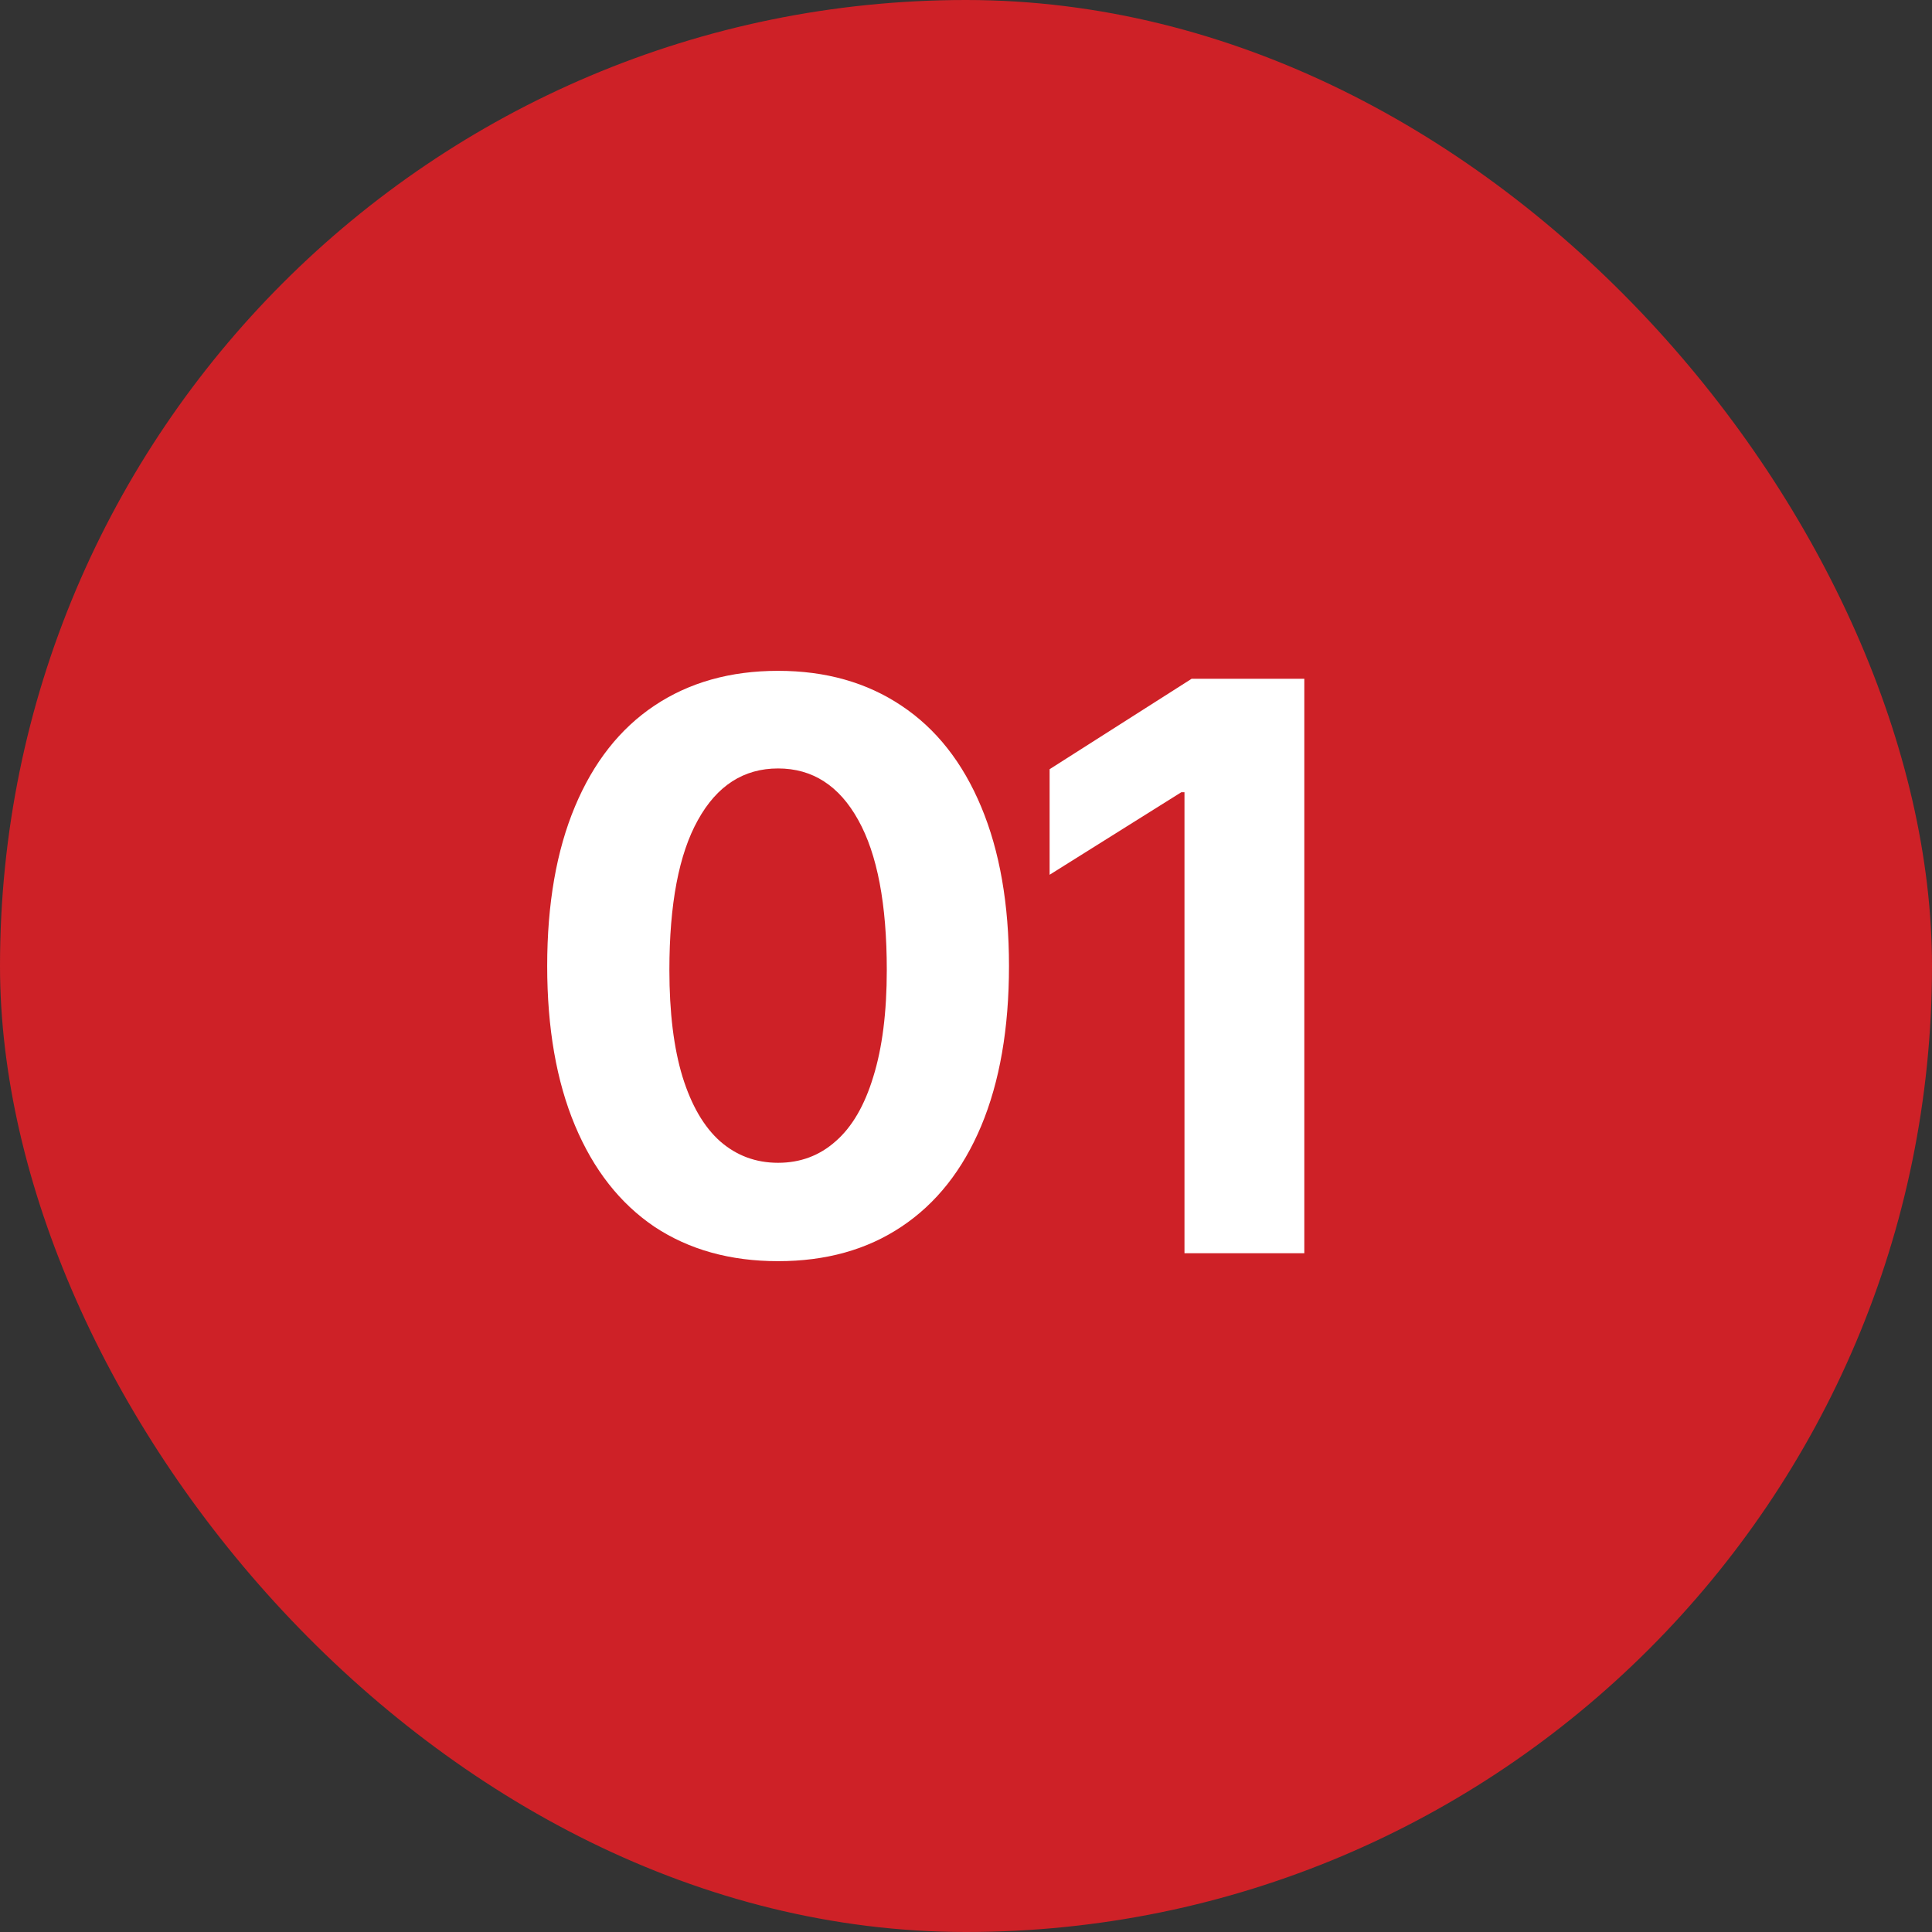
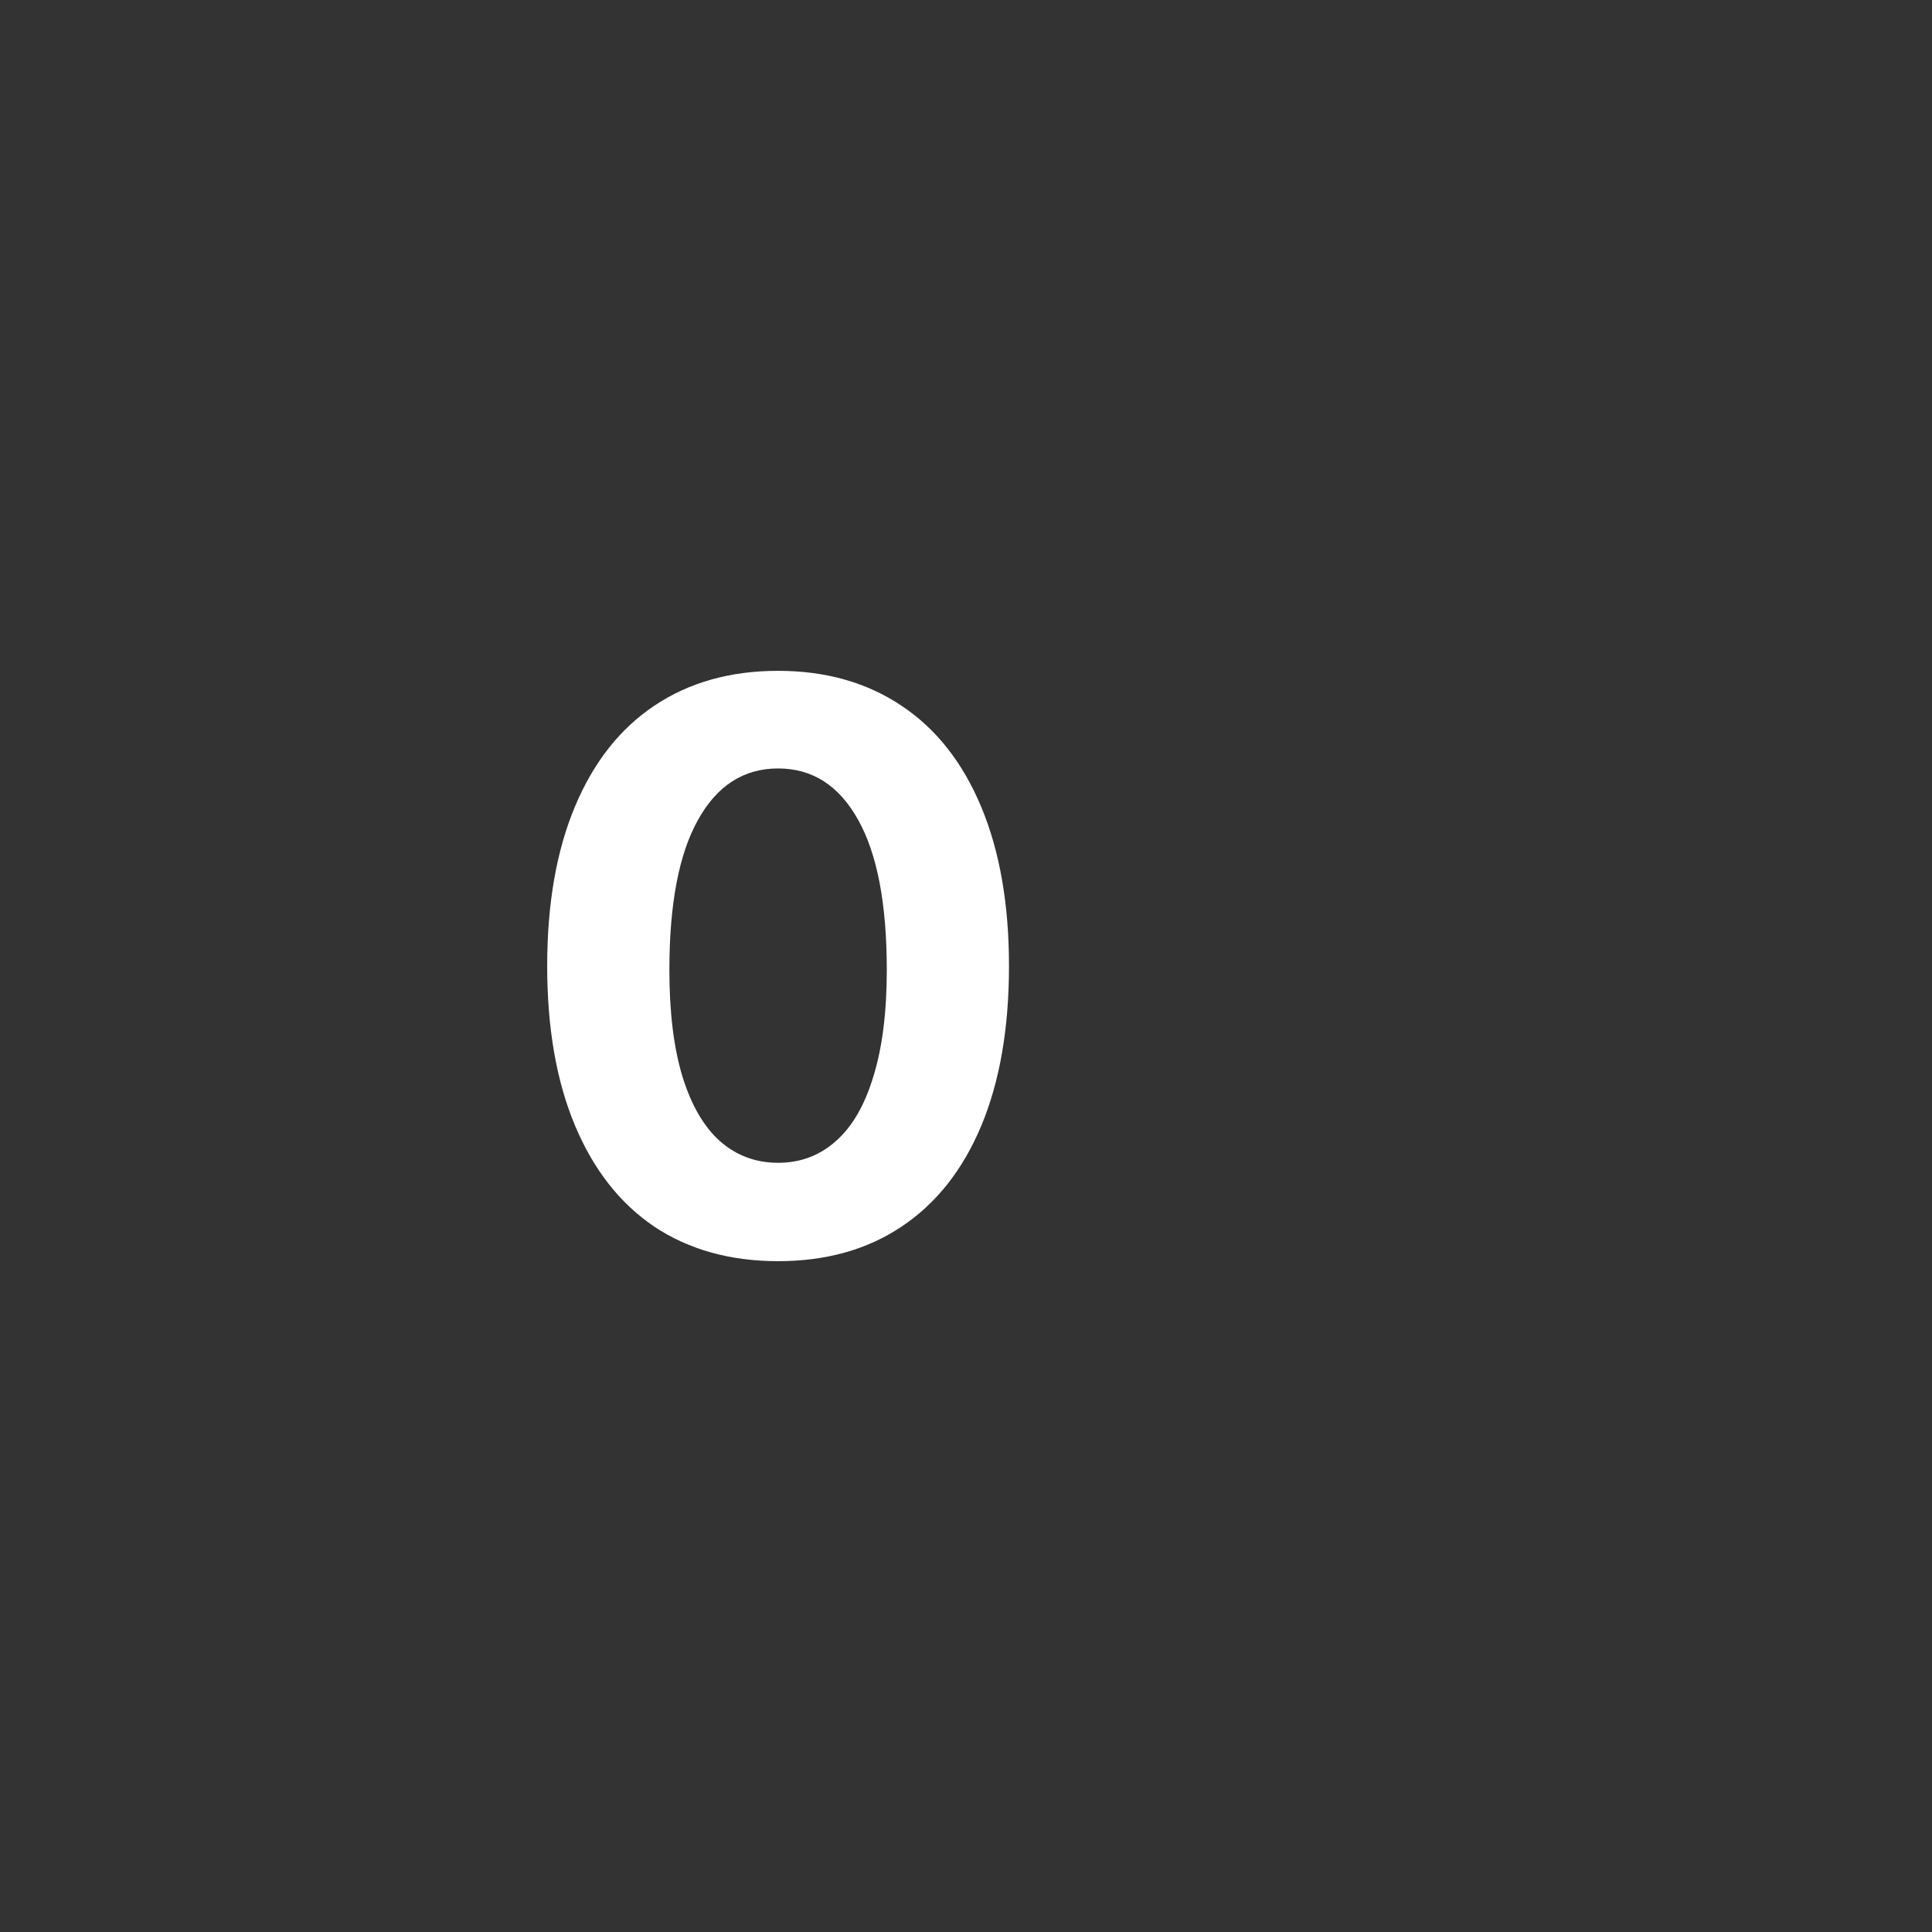
<svg xmlns="http://www.w3.org/2000/svg" width="36" height="36" viewBox="0 0 36 36" fill="none">
  <rect x="0" y="0" width="36" height="36" fill="#333333" stroke="none" />
-   <rect width="36" height="36" rx="18" fill="#CE2127" />
-   <path d="M14.498 23.5C13.607 23.5 12.838 23.286 12.192 22.857C11.551 22.423 11.059 21.795 10.714 20.972C10.369 20.149 10.196 19.158 10.196 18C10.196 16.842 10.369 15.851 10.714 15.028C11.059 14.205 11.551 13.579 12.192 13.15C12.838 12.717 13.607 12.5 14.498 12.5C15.386 12.5 16.152 12.717 16.798 13.15C17.443 13.579 17.939 14.208 18.284 15.036C18.628 15.859 18.801 16.847 18.801 18C18.801 19.163 18.628 20.156 18.284 20.979C17.939 21.802 17.443 22.428 16.798 22.857C16.157 23.286 15.391 23.5 14.498 23.5ZM14.498 21.667C14.912 21.667 15.27 21.534 15.57 21.267C15.876 21.001 16.11 20.6 16.273 20.062C16.44 19.525 16.524 18.863 16.524 18.074C16.524 16.847 16.347 15.915 15.992 15.28C15.637 14.639 15.139 14.319 14.498 14.319C13.858 14.319 13.36 14.639 13.005 15.28C12.65 15.915 12.473 16.847 12.473 18.074C12.473 18.863 12.554 19.525 12.717 20.062C12.884 20.6 13.119 21.001 13.419 21.267C13.725 21.534 14.085 21.667 14.498 21.667Z" fill="white" />
-   <path d="M24.304 23.352H22.071V14.762H22.012L19.558 16.3V14.333L22.204 12.648H24.304V23.352Z" fill="white" />
+   <path d="M14.498 23.5C13.607 23.5 12.838 23.286 12.192 22.857C11.551 22.423 11.059 21.795 10.714 20.972C10.369 20.149 10.196 19.158 10.196 18C10.196 16.842 10.369 15.851 10.714 15.028C11.059 14.205 11.551 13.579 12.192 13.15C12.838 12.717 13.607 12.5 14.498 12.5C15.386 12.5 16.152 12.717 16.798 13.15C17.443 13.579 17.939 14.208 18.284 15.036C18.628 15.859 18.801 16.847 18.801 18C18.801 19.163 18.628 20.156 18.284 20.979C17.939 21.802 17.443 22.428 16.798 22.857C16.157 23.286 15.391 23.5 14.498 23.5ZM14.498 21.667C14.912 21.667 15.27 21.534 15.57 21.267C15.876 21.001 16.11 20.6 16.273 20.062C16.44 19.525 16.524 18.863 16.524 18.074C16.524 16.847 16.347 15.915 15.992 15.28C15.637 14.639 15.139 14.319 14.498 14.319C13.858 14.319 13.36 14.639 13.005 15.28C12.65 15.915 12.473 16.847 12.473 18.074C12.473 18.863 12.554 19.525 12.717 20.062C12.884 20.6 13.119 21.001 13.419 21.267C13.725 21.534 14.085 21.667 14.498 21.667" fill="white" />
</svg>